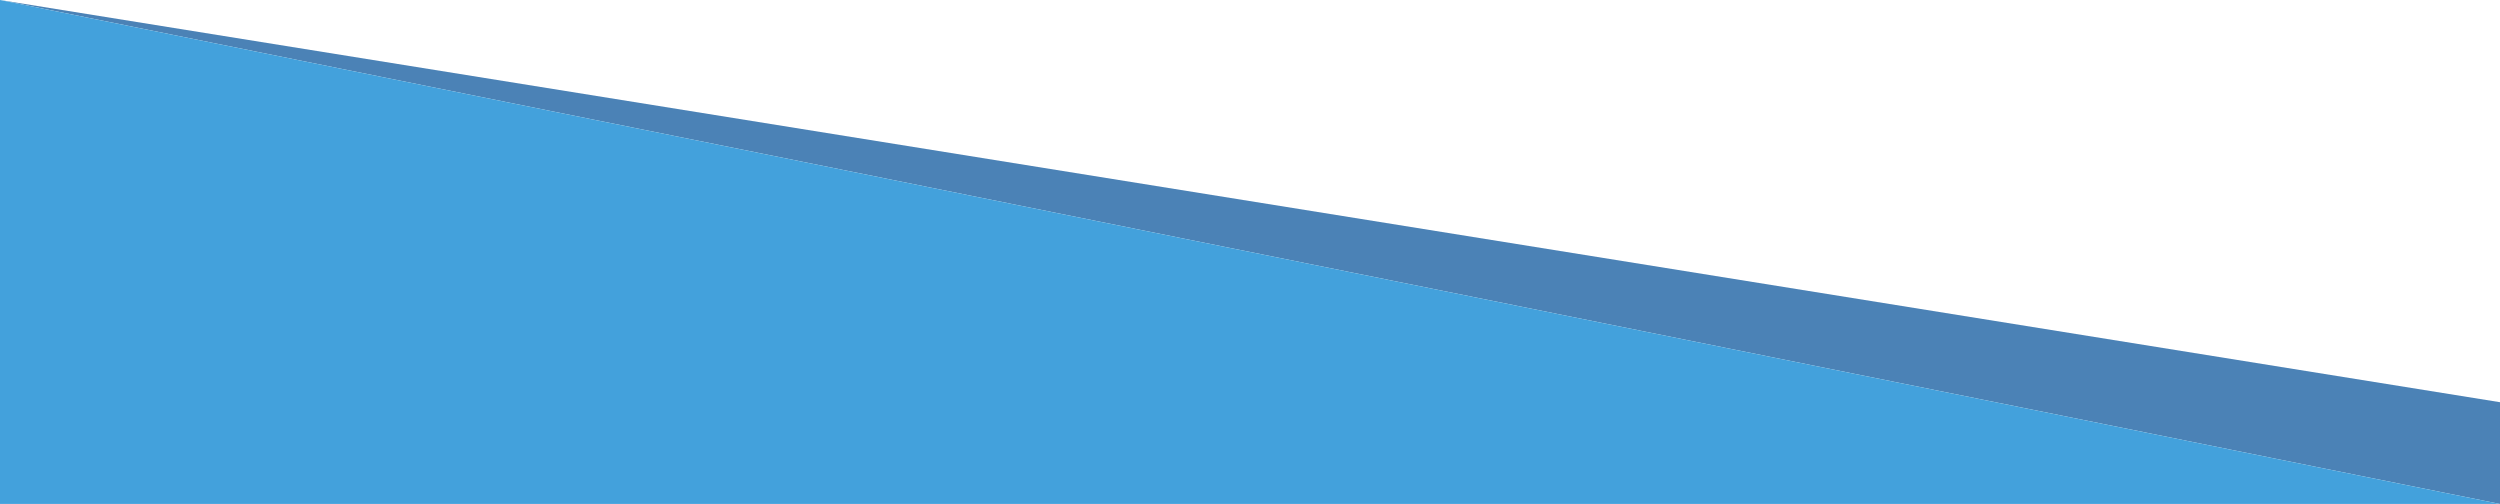
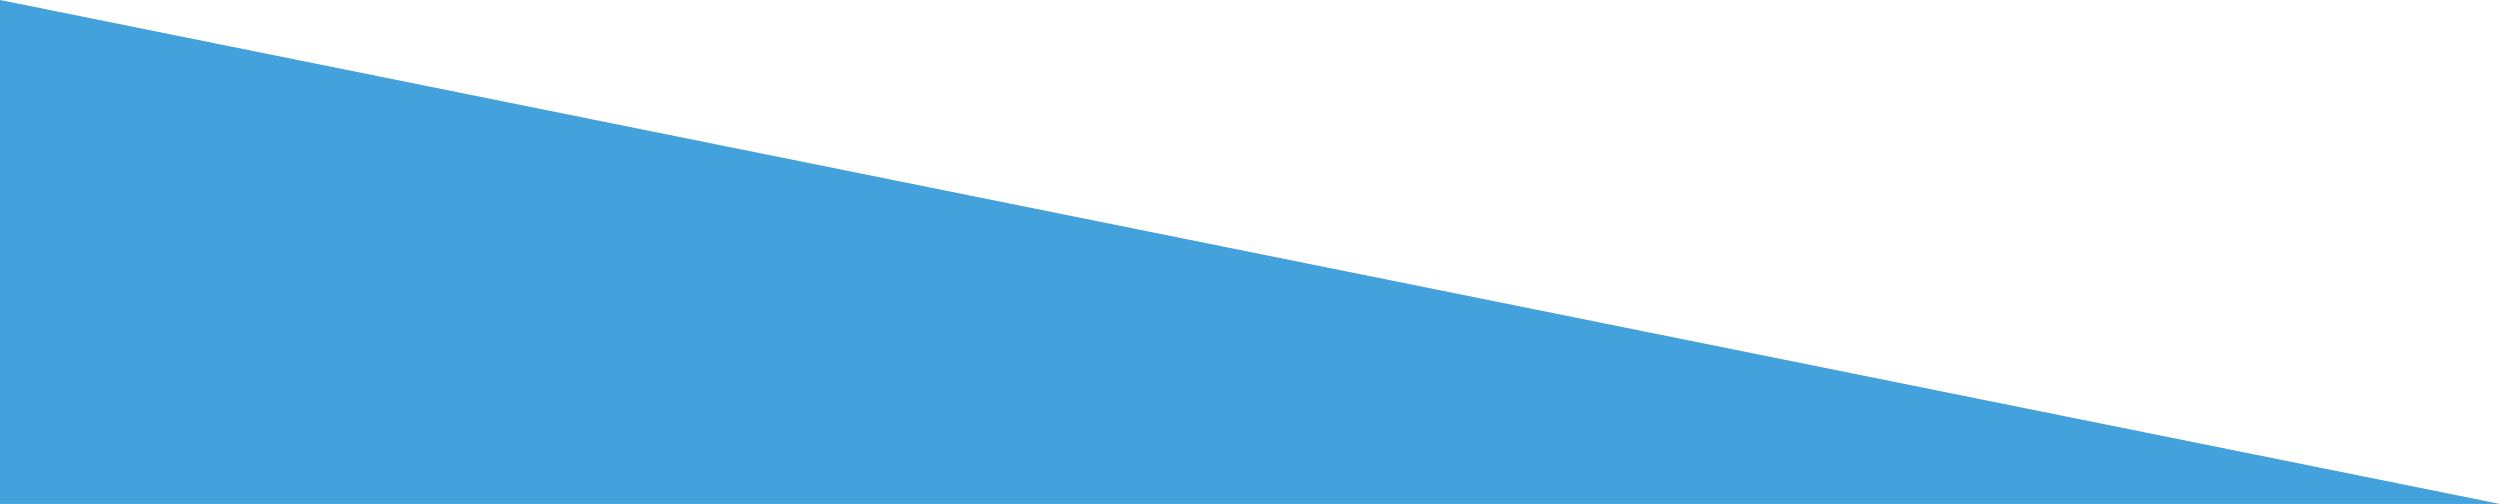
<svg xmlns="http://www.w3.org/2000/svg" viewBox="0 0 595.28 120">
  <defs>
    <style>.cls-1{fill:#4b82b6;}.cls-2{fill:#43a1dc;}</style>
  </defs>
  <title>Ресурс 2</title>
  <g id="Слой_2" data-name="Слой 2">
    <g id="Слой_1-2" data-name="Слой 1">
-       <polygon class="cls-1" points="0 0 595.28 120 595.28 95.77 0 0" />
      <polygon class="cls-2" points="0 120 595.28 120 0 0 0 120" />
    </g>
  </g>
</svg>